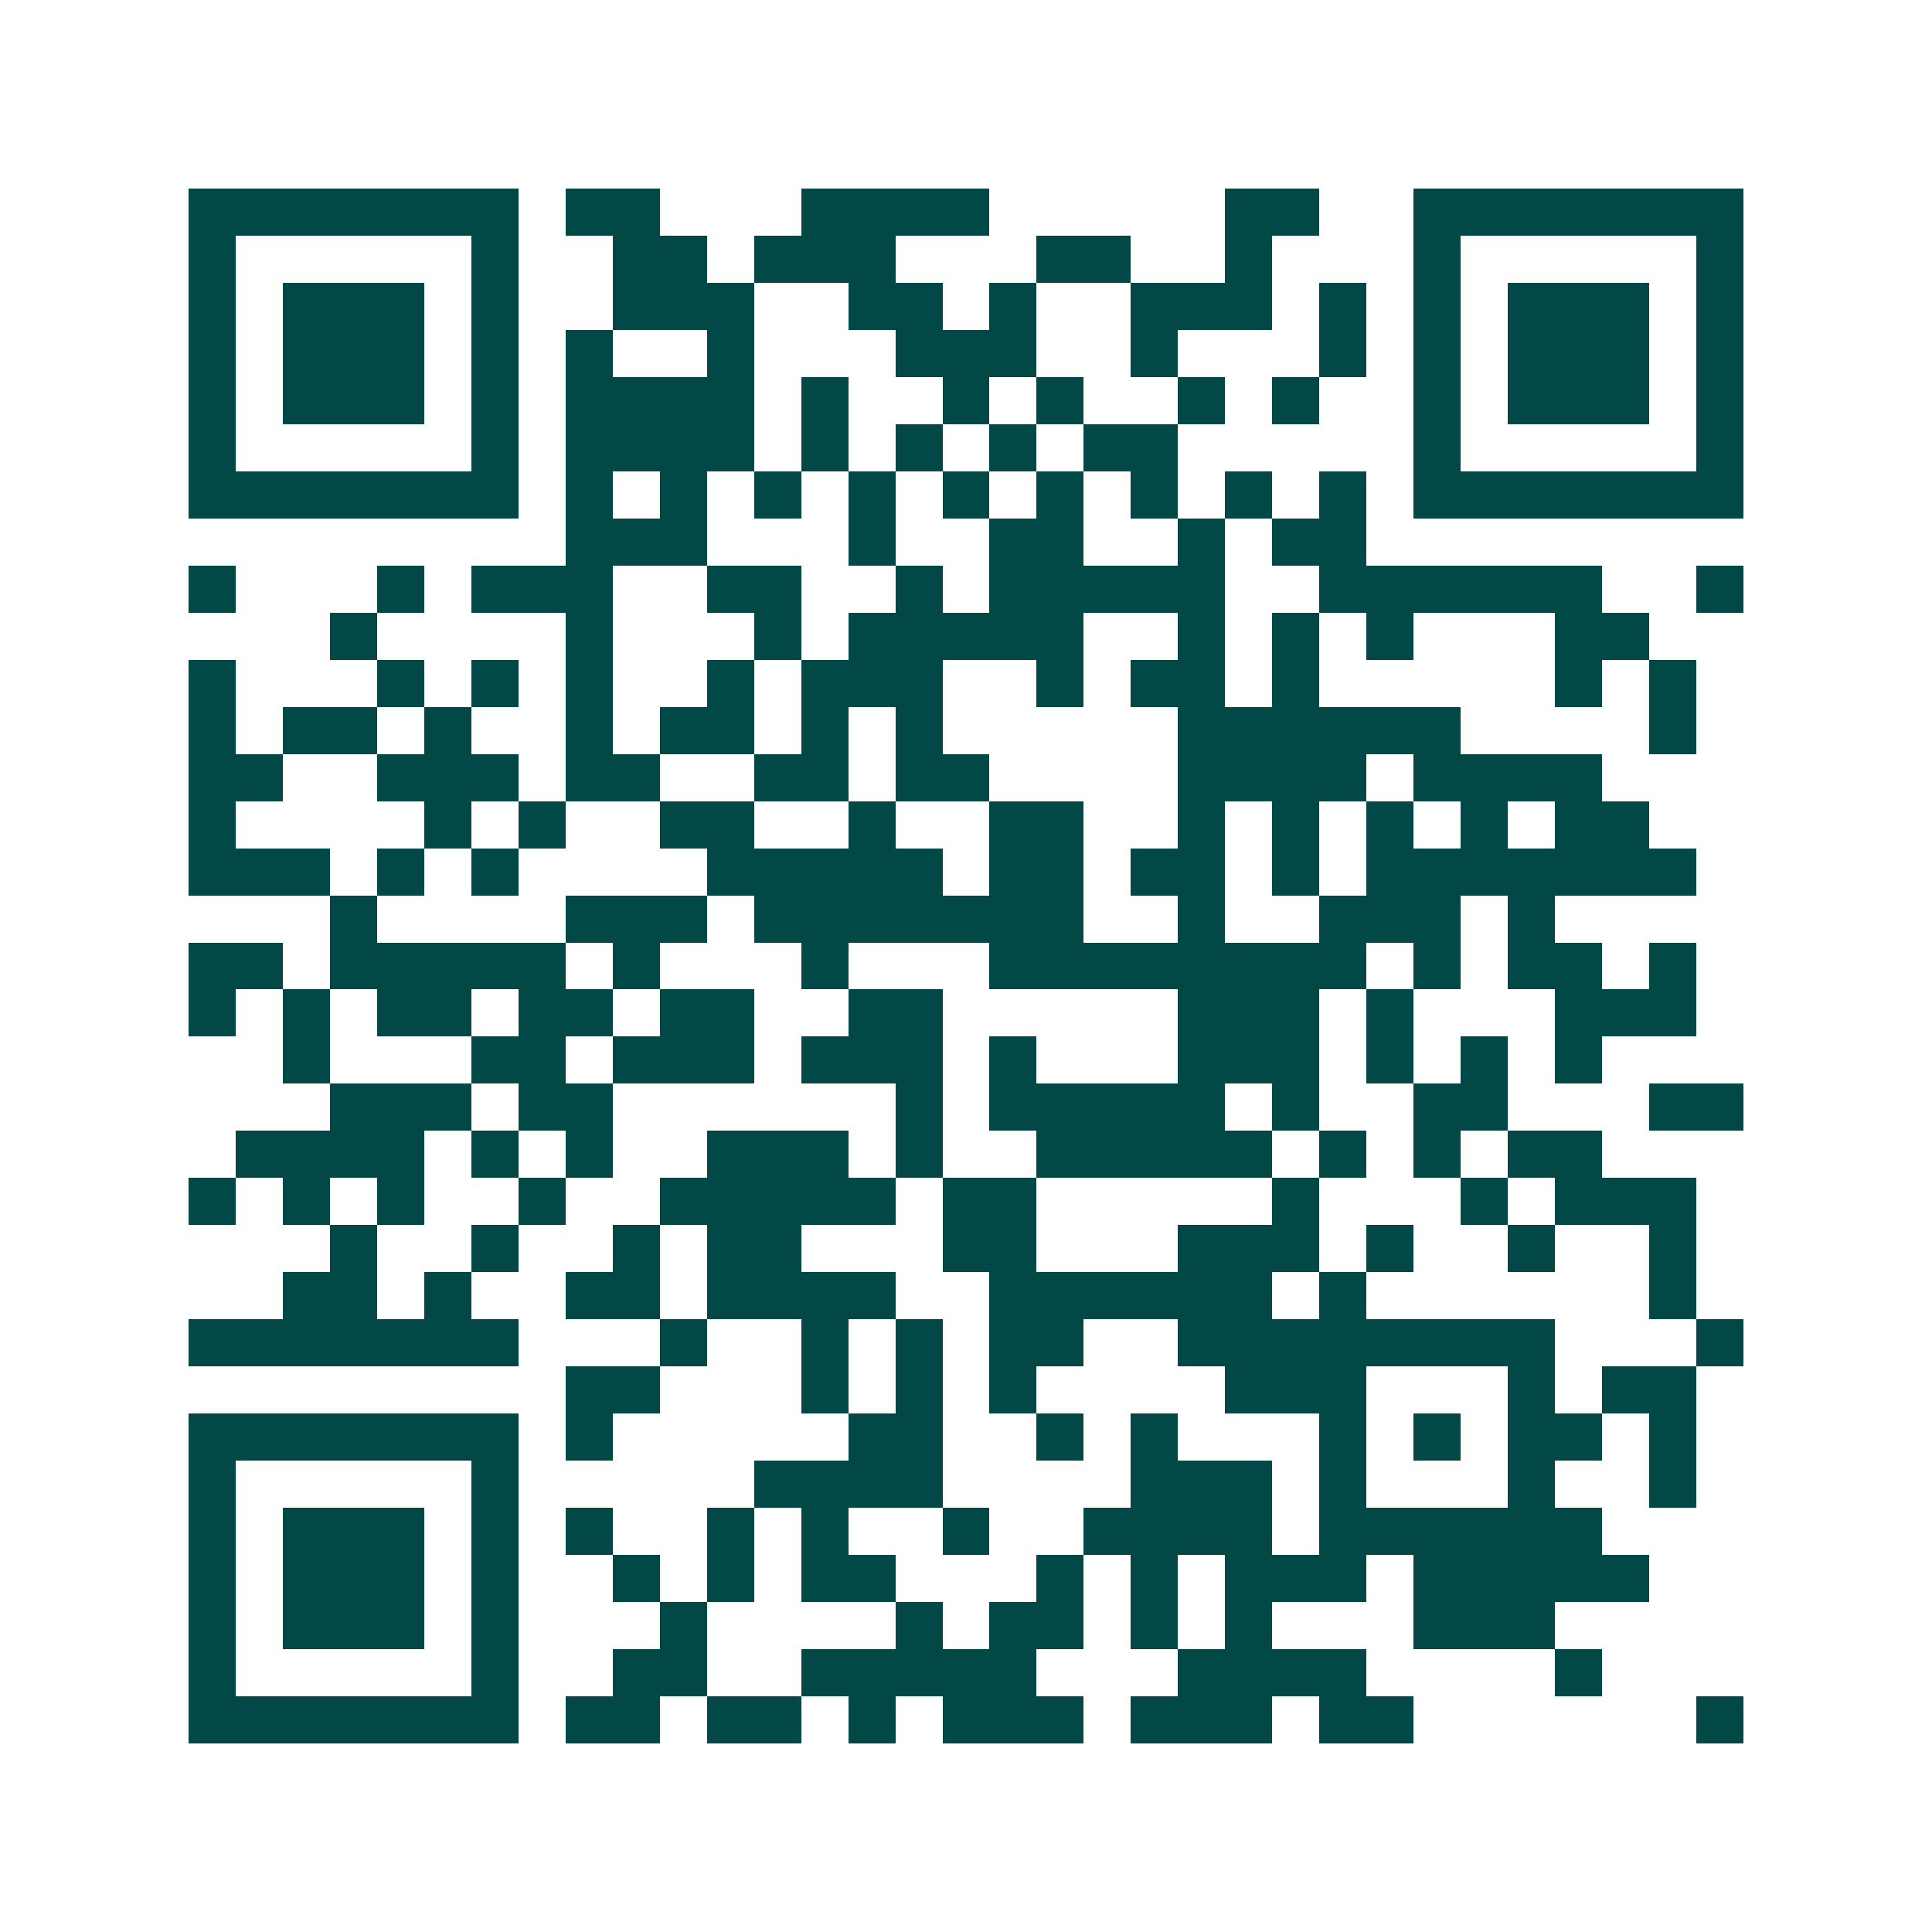
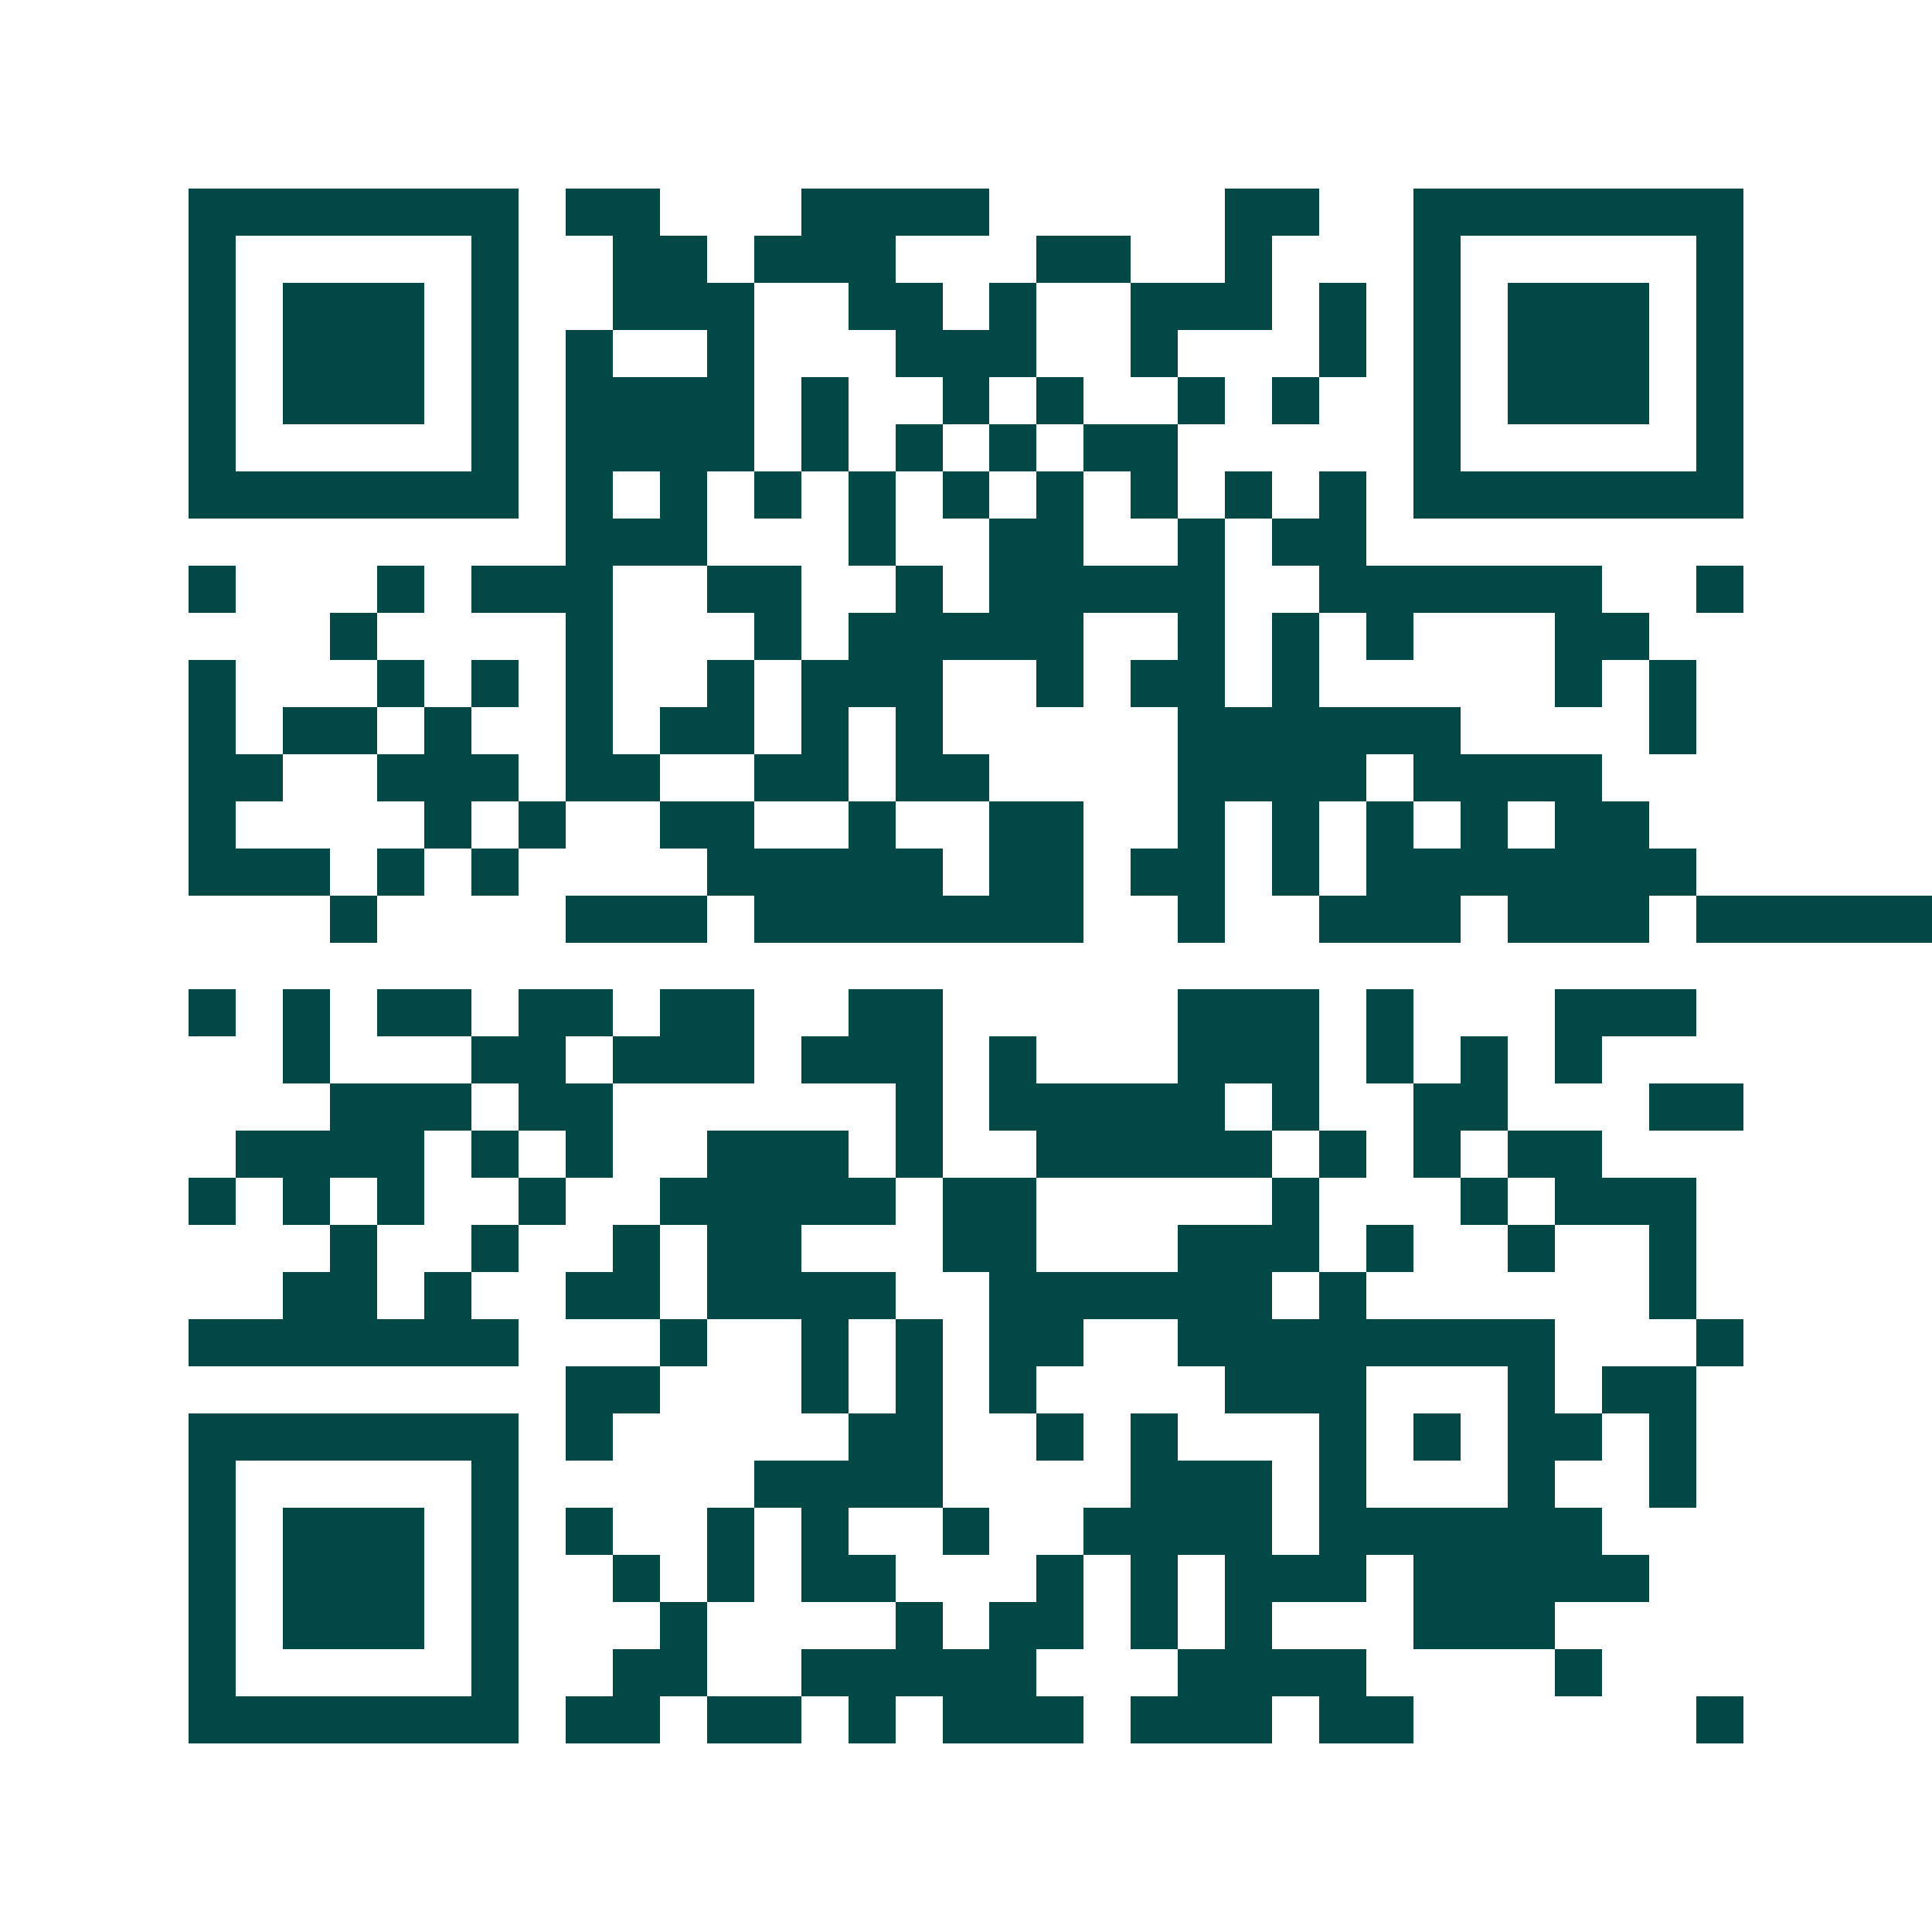
<svg xmlns="http://www.w3.org/2000/svg" width="200" height="200" viewBox="0 0 41 41" shape-rendering="crispEdges">
-   <path fill="#ffffff" d="M0 0h41v41H0z" />
-   <path stroke="#014847" d="M4 4.5h7m1 0h2m3 0h4m5 0h2m2 0h7M4 5.5h1m5 0h1m2 0h2m1 0h3m3 0h2m2 0h1m3 0h1m5 0h1M4 6.5h1m1 0h3m1 0h1m2 0h3m2 0h2m1 0h1m2 0h3m1 0h1m1 0h1m1 0h3m1 0h1M4 7.5h1m1 0h3m1 0h1m1 0h1m2 0h1m3 0h3m2 0h1m3 0h1m1 0h1m1 0h3m1 0h1M4 8.5h1m1 0h3m1 0h1m1 0h4m1 0h1m2 0h1m1 0h1m2 0h1m1 0h1m2 0h1m1 0h3m1 0h1M4 9.5h1m5 0h1m1 0h4m1 0h1m1 0h1m1 0h1m1 0h2m5 0h1m5 0h1M4 10.5h7m1 0h1m1 0h1m1 0h1m1 0h1m1 0h1m1 0h1m1 0h1m1 0h1m1 0h1m1 0h7M12 11.5h3m3 0h1m2 0h2m2 0h1m1 0h2M4 12.5h1m3 0h1m1 0h3m2 0h2m2 0h1m1 0h5m2 0h6m2 0h1M7 13.5h1m4 0h1m3 0h1m1 0h5m2 0h1m1 0h1m1 0h1m3 0h2M4 14.5h1m3 0h1m1 0h1m1 0h1m2 0h1m1 0h3m2 0h1m1 0h2m1 0h1m5 0h1m1 0h1M4 15.5h1m1 0h2m1 0h1m2 0h1m1 0h2m1 0h1m1 0h1m5 0h6m4 0h1M4 16.5h2m2 0h3m1 0h2m2 0h2m1 0h2m4 0h4m1 0h4M4 17.5h1m4 0h1m1 0h1m2 0h2m2 0h1m2 0h2m2 0h1m1 0h1m1 0h1m1 0h1m1 0h2M4 18.5h3m1 0h1m1 0h1m4 0h5m1 0h2m1 0h2m1 0h1m1 0h7M7 19.5h1m4 0h3m1 0h7m2 0h1m2 0h3m1 0h1M4 20.5h2m1 0h5m1 0h1m3 0h1m3 0h8m1 0h1m1 0h2m1 0h1M4 21.5h1m1 0h1m1 0h2m1 0h2m1 0h2m2 0h2m5 0h3m1 0h1m3 0h3M6 22.5h1m3 0h2m1 0h3m1 0h3m1 0h1m3 0h3m1 0h1m1 0h1m1 0h1M7 23.5h3m1 0h2m6 0h1m1 0h5m1 0h1m2 0h2m3 0h2M5 24.5h4m1 0h1m1 0h1m2 0h3m1 0h1m2 0h5m1 0h1m1 0h1m1 0h2M4 25.5h1m1 0h1m1 0h1m2 0h1m2 0h5m1 0h2m5 0h1m3 0h1m1 0h3M7 26.5h1m2 0h1m2 0h1m1 0h2m3 0h2m3 0h3m1 0h1m2 0h1m2 0h1M6 27.5h2m1 0h1m2 0h2m1 0h4m2 0h6m1 0h1m6 0h1M4 28.5h7m3 0h1m2 0h1m1 0h1m1 0h2m2 0h8m3 0h1M12 29.5h2m3 0h1m1 0h1m1 0h1m4 0h3m3 0h1m1 0h2M4 30.5h7m1 0h1m5 0h2m2 0h1m1 0h1m3 0h1m1 0h1m1 0h2m1 0h1M4 31.5h1m5 0h1m5 0h4m4 0h3m1 0h1m3 0h1m2 0h1M4 32.5h1m1 0h3m1 0h1m1 0h1m2 0h1m1 0h1m2 0h1m2 0h4m1 0h6M4 33.5h1m1 0h3m1 0h1m2 0h1m1 0h1m1 0h2m3 0h1m1 0h1m1 0h3m1 0h5M4 34.5h1m1 0h3m1 0h1m3 0h1m4 0h1m1 0h2m1 0h1m1 0h1m3 0h3M4 35.5h1m5 0h1m2 0h2m2 0h5m3 0h4m4 0h1M4 36.5h7m1 0h2m1 0h2m1 0h1m1 0h3m1 0h3m1 0h2m6 0h1" />
+   <path stroke="#014847" d="M4 4.5h7m1 0h2m3 0h4m5 0h2m2 0h7M4 5.5h1m5 0h1m2 0h2m1 0h3m3 0h2m2 0h1m3 0h1m5 0h1M4 6.5h1m1 0h3m1 0h1m2 0h3m2 0h2m1 0h1m2 0h3m1 0h1m1 0h1m1 0h3m1 0h1M4 7.5h1m1 0h3m1 0h1m1 0h1m2 0h1m3 0h3m2 0h1m3 0h1m1 0h1m1 0h3m1 0h1M4 8.5h1m1 0h3m1 0h1m1 0h4m1 0h1m2 0h1m1 0h1m2 0h1m1 0h1m2 0h1m1 0h3m1 0h1M4 9.5h1m5 0h1m1 0h4m1 0h1m1 0h1m1 0h1m1 0h2m5 0h1m5 0h1M4 10.5h7m1 0h1m1 0h1m1 0h1m1 0h1m1 0h1m1 0h1m1 0h1m1 0h1m1 0h1m1 0h7M12 11.5h3m3 0h1m2 0h2m2 0h1m1 0h2M4 12.5h1m3 0h1m1 0h3m2 0h2m2 0h1m1 0h5m2 0h6m2 0h1M7 13.5h1m4 0h1m3 0h1m1 0h5m2 0h1m1 0h1m1 0h1m3 0h2M4 14.5h1m3 0h1m1 0h1m1 0h1m2 0h1m1 0h3m2 0h1m1 0h2m1 0h1m5 0h1m1 0h1M4 15.5h1m1 0h2m1 0h1m2 0h1m1 0h2m1 0h1m1 0h1m5 0h6m4 0h1M4 16.5h2m2 0h3m1 0h2m2 0h2m1 0h2m4 0h4m1 0h4M4 17.5h1m4 0h1m1 0h1m2 0h2m2 0h1m2 0h2m2 0h1m1 0h1m1 0h1m1 0h1m1 0h2M4 18.5h3m1 0h1m1 0h1m4 0h5m1 0h2m1 0h2m1 0h1m1 0h7M7 19.5h1m4 0h3m1 0h7m2 0h1m2 0h3m1 0h1h2m1 0h5m1 0h1m3 0h1m3 0h8m1 0h1m1 0h2m1 0h1M4 21.5h1m1 0h1m1 0h2m1 0h2m1 0h2m2 0h2m5 0h3m1 0h1m3 0h3M6 22.5h1m3 0h2m1 0h3m1 0h3m1 0h1m3 0h3m1 0h1m1 0h1m1 0h1M7 23.5h3m1 0h2m6 0h1m1 0h5m1 0h1m2 0h2m3 0h2M5 24.5h4m1 0h1m1 0h1m2 0h3m1 0h1m2 0h5m1 0h1m1 0h1m1 0h2M4 25.5h1m1 0h1m1 0h1m2 0h1m2 0h5m1 0h2m5 0h1m3 0h1m1 0h3M7 26.5h1m2 0h1m2 0h1m1 0h2m3 0h2m3 0h3m1 0h1m2 0h1m2 0h1M6 27.5h2m1 0h1m2 0h2m1 0h4m2 0h6m1 0h1m6 0h1M4 28.5h7m3 0h1m2 0h1m1 0h1m1 0h2m2 0h8m3 0h1M12 29.5h2m3 0h1m1 0h1m1 0h1m4 0h3m3 0h1m1 0h2M4 30.5h7m1 0h1m5 0h2m2 0h1m1 0h1m3 0h1m1 0h1m1 0h2m1 0h1M4 31.5h1m5 0h1m5 0h4m4 0h3m1 0h1m3 0h1m2 0h1M4 32.5h1m1 0h3m1 0h1m1 0h1m2 0h1m1 0h1m2 0h1m2 0h4m1 0h6M4 33.5h1m1 0h3m1 0h1m2 0h1m1 0h1m1 0h2m3 0h1m1 0h1m1 0h3m1 0h5M4 34.5h1m1 0h3m1 0h1m3 0h1m4 0h1m1 0h2m1 0h1m1 0h1m3 0h3M4 35.5h1m5 0h1m2 0h2m2 0h5m3 0h4m4 0h1M4 36.5h7m1 0h2m1 0h2m1 0h1m1 0h3m1 0h3m1 0h2m6 0h1" />
</svg>